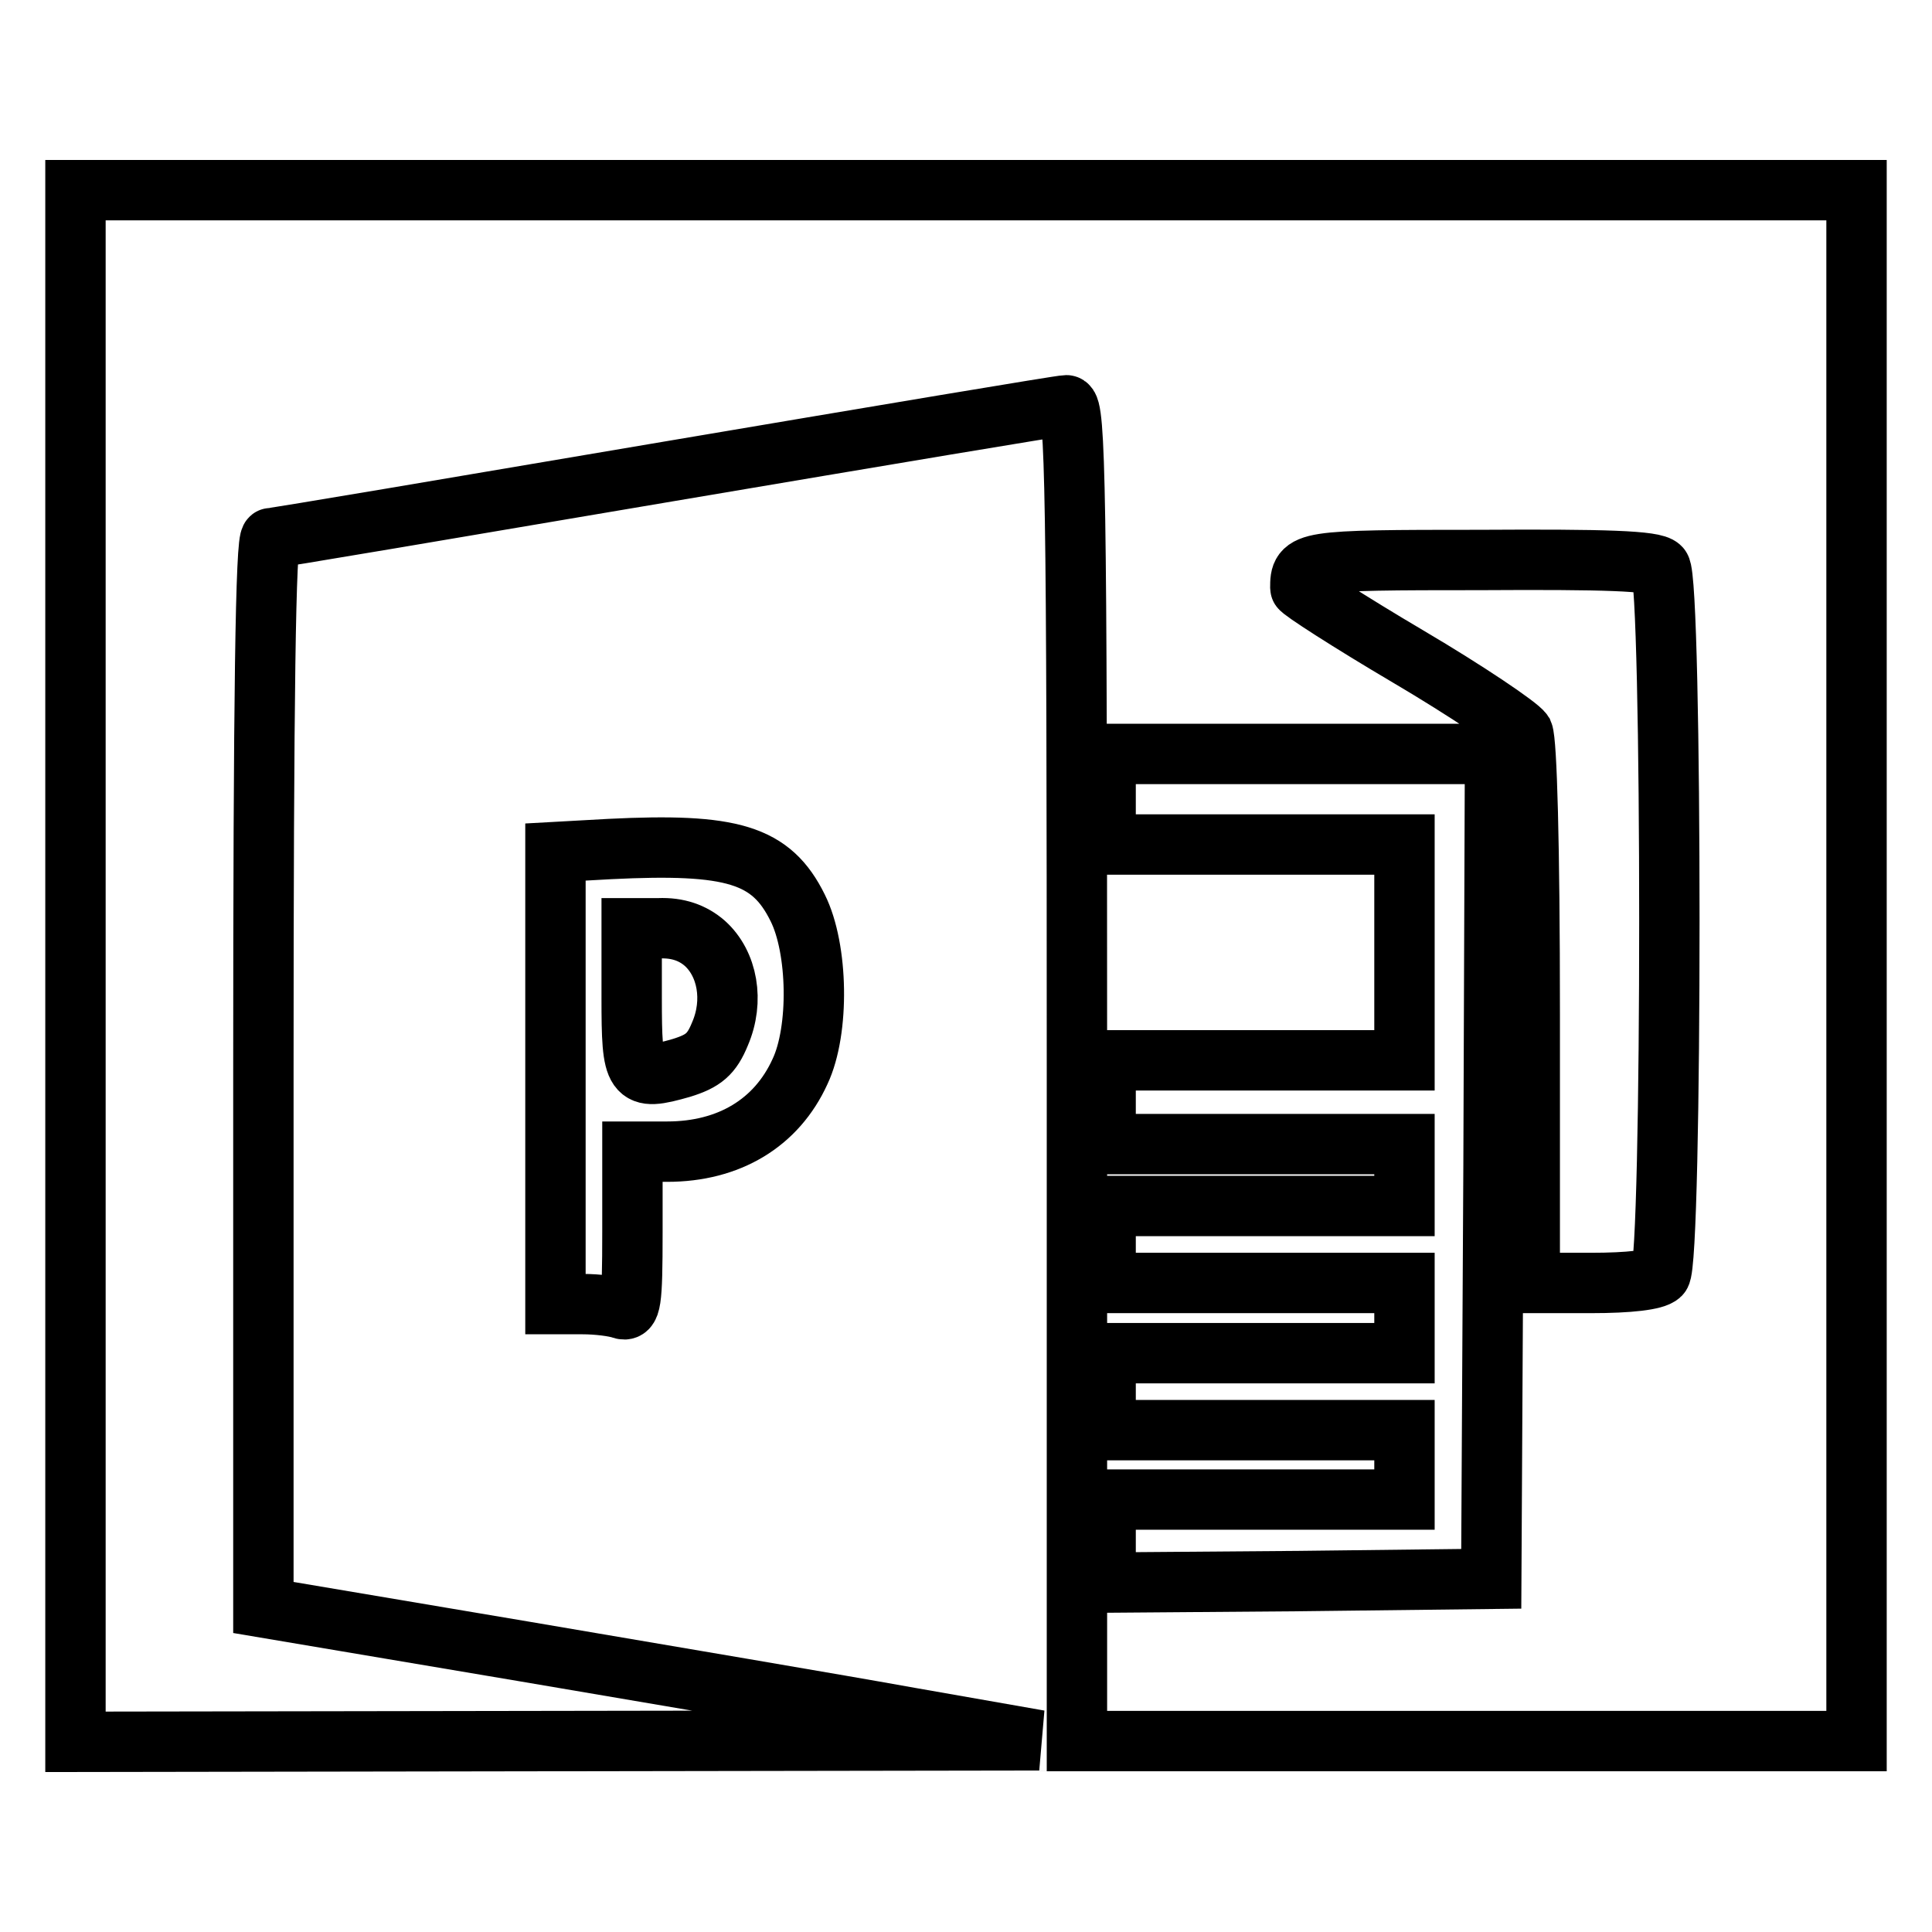
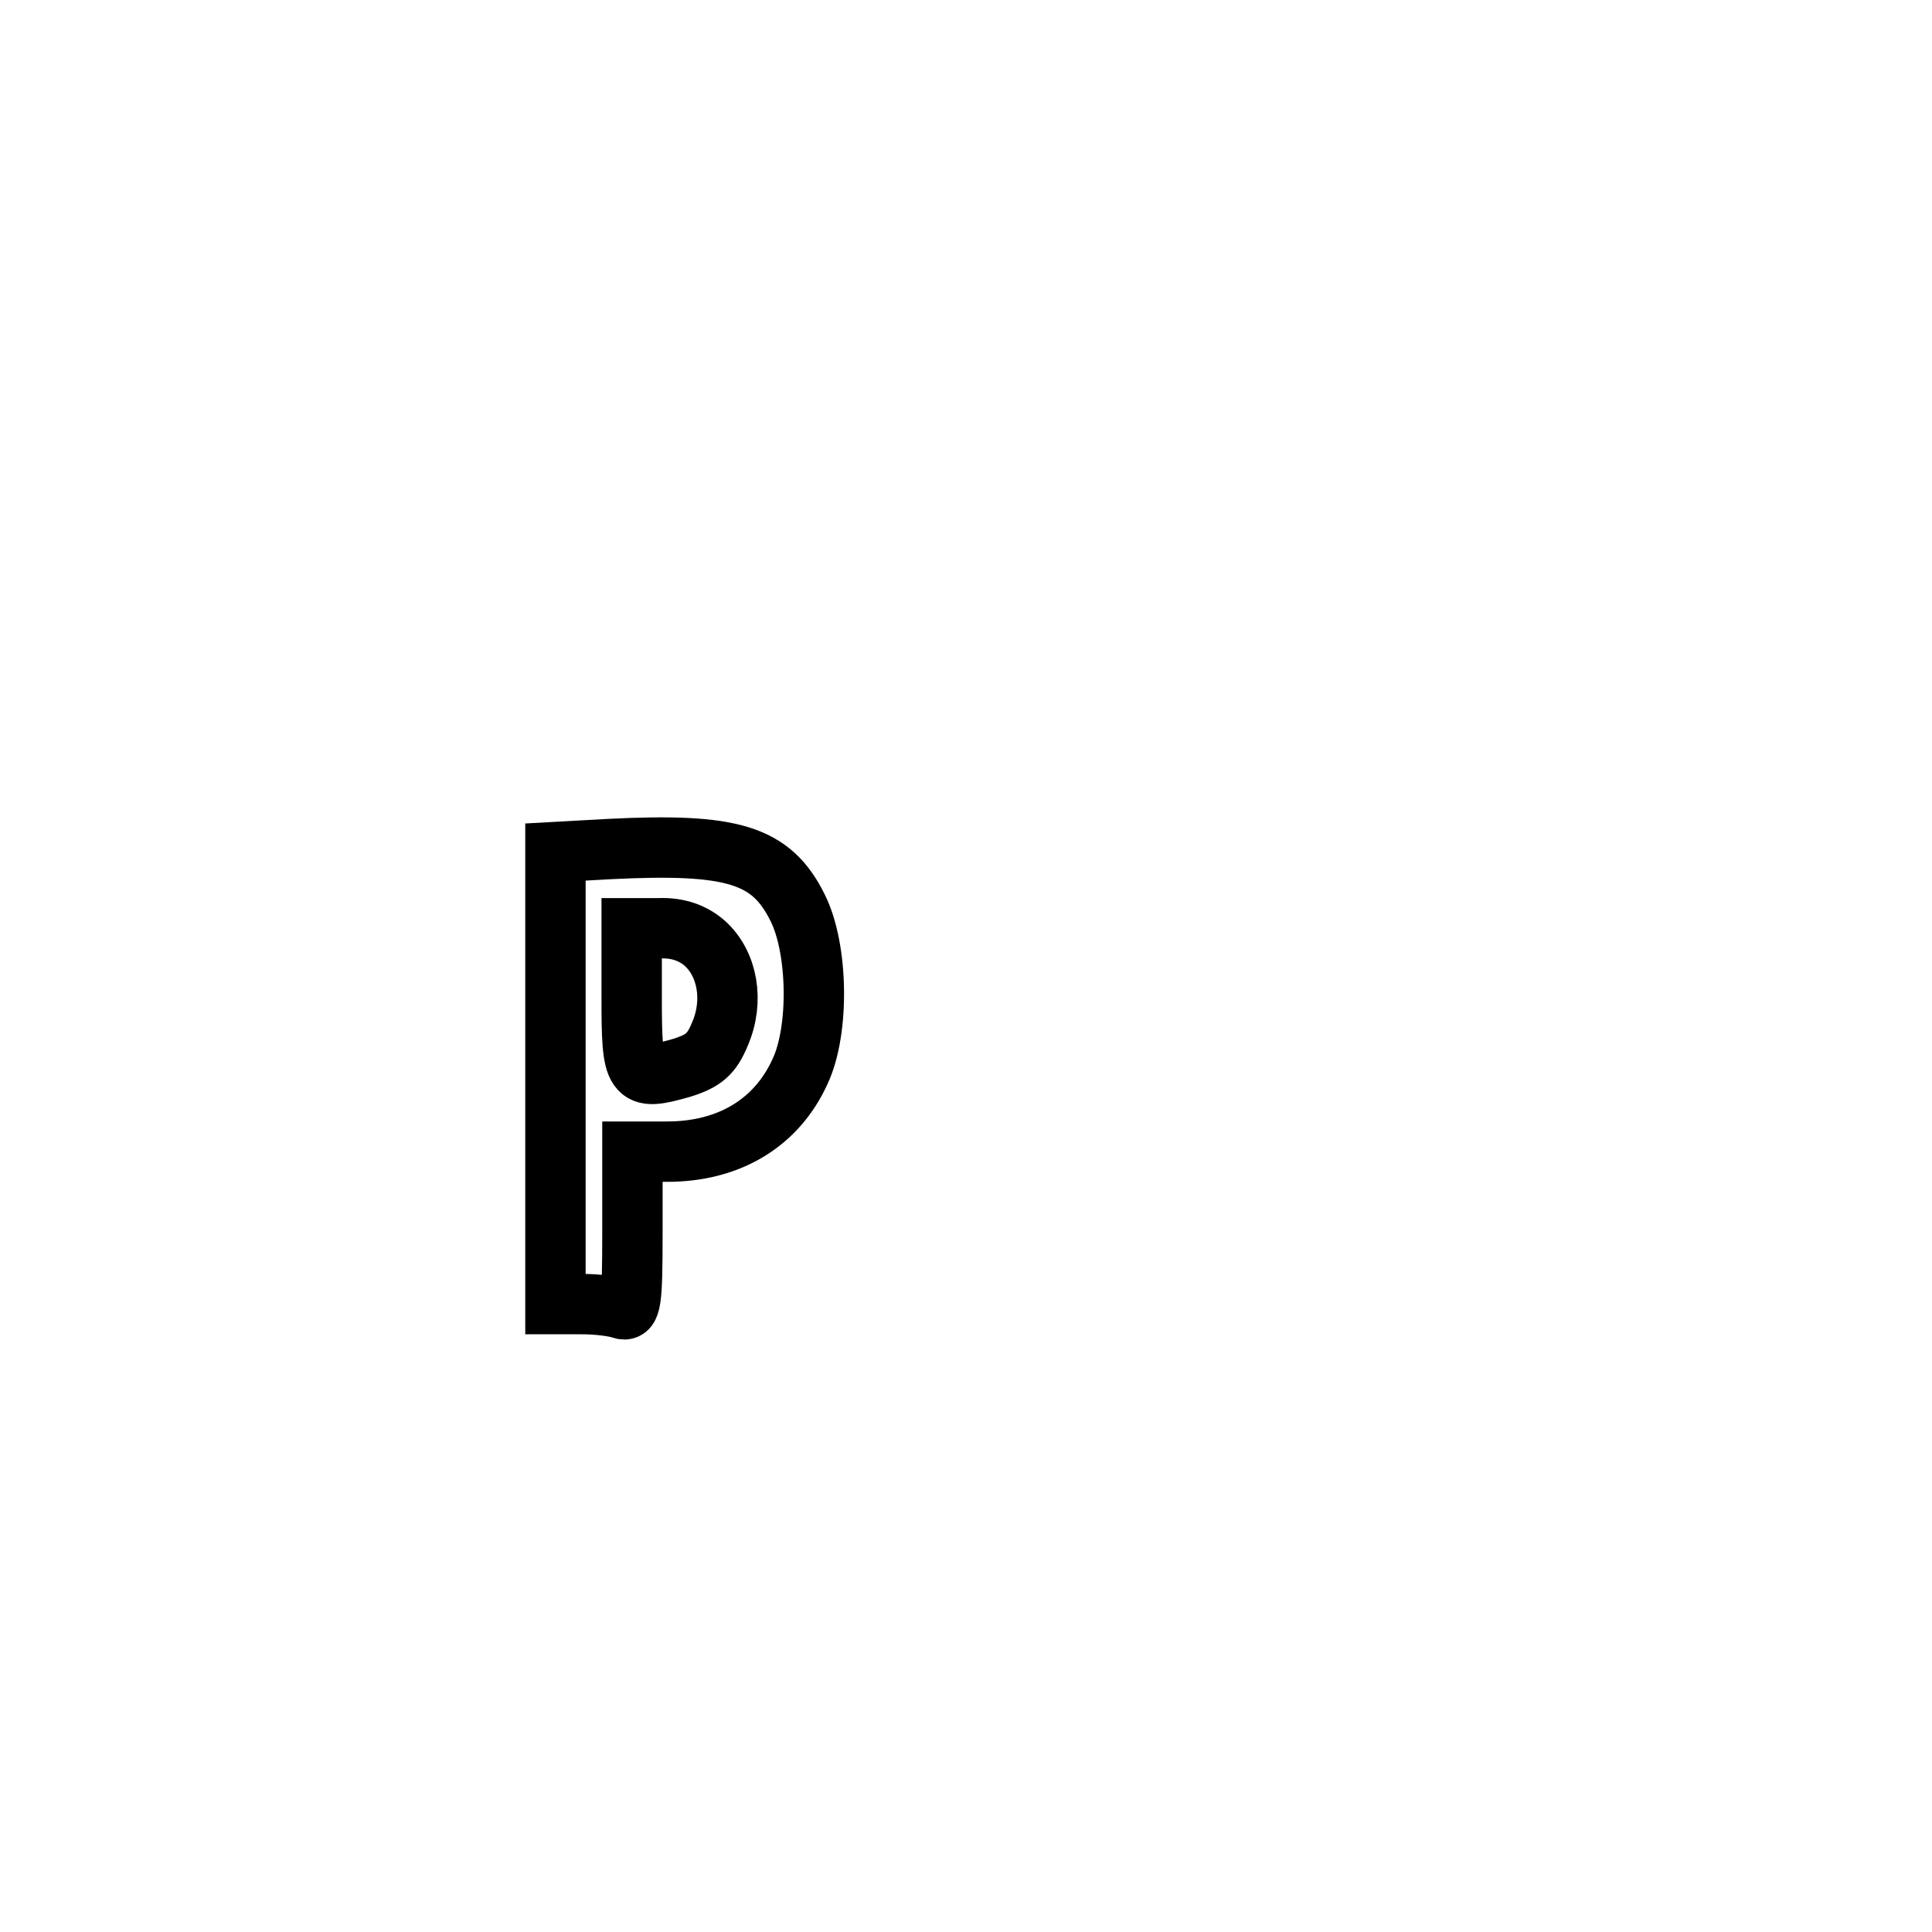
<svg xmlns="http://www.w3.org/2000/svg" version="1.1" x="0px" y="0px" viewBox="0 0 256 256" enable-background="new 0 0 256 256" xml:space="preserve">
  <g>
    <g>
      <g>
-         <path stroke-width="8" fill-opacity="0" stroke="#000000" d="M10,128v102.8l63.9-0.1l63.8-0.1l-17.1-3c-9.4-1.7-32.5-5.6-51.3-8.8L34.9,213v-70.9c0-49.9,0.3-70.8,1-70.8c0.6,0,24.2-4,52.5-8.8c28.4-4.8,52.2-8.8,52.9-8.8c1.2,0,1.4,11.2,1.4,88.5v88.5h51.6H246V128V25.2H128H10V128z M220,75.2c1.6,1.6,1.6,92.1,0,93.7c-0.7,0.7-4.1,1.1-9.2,1.1h-8.1v-35.6c0-22.8-0.4-36.1-0.9-37.3c-0.6-0.9-7.4-5.5-15.2-10.1c-7.8-4.6-14.3-8.8-14.3-9.1c0-3.6,0.3-3.7,23.9-3.7C212.6,74.1,219.2,74.3,220,75.2z M197.9,154.5l-0.3,54.7l-25.5,0.3l-25.6,0.2v-5.5v-5.5h19.8h19.8v-4.6v-4.6h-19.8h-19.8v-5.1v-5.1h19.8h19.8v-4.6V170h-19.8h-19.8v-5.1v-5.1h19.8h19.8v-4.1v-4.1h-19.8h-19.8V146v-5.5h19.8h19.8v-14.3v-14.3h-19.8h-19.8v-6v-6h25.8h25.8L197.9,154.5z" />
        <path stroke-width="8" fill-opacity="0" stroke="#000000" d="M80.8,112.5l-7.2,0.4v29.9v30h3.6c2,0,4.2,0.3,5.1,0.6c1.3,0.5,1.5-0.7,1.5-10.1v-10.7h4.6c8.2,0,14.5-3.8,17.6-10.6c2.6-5.5,2.4-16.3-0.3-21.7C102.2,113.2,97,111.7,80.8,112.5z M93.4,125c3,2.7,3.9,7.6,2,12c-1.1,2.7-2.2,3.6-5.1,4.5c-6.3,1.8-6.6,1.3-6.6-9.3v-9.2h3.6C89.8,122.9,91.8,123.6,93.4,125z" />
      </g>
    </g>
  </g>
</svg>